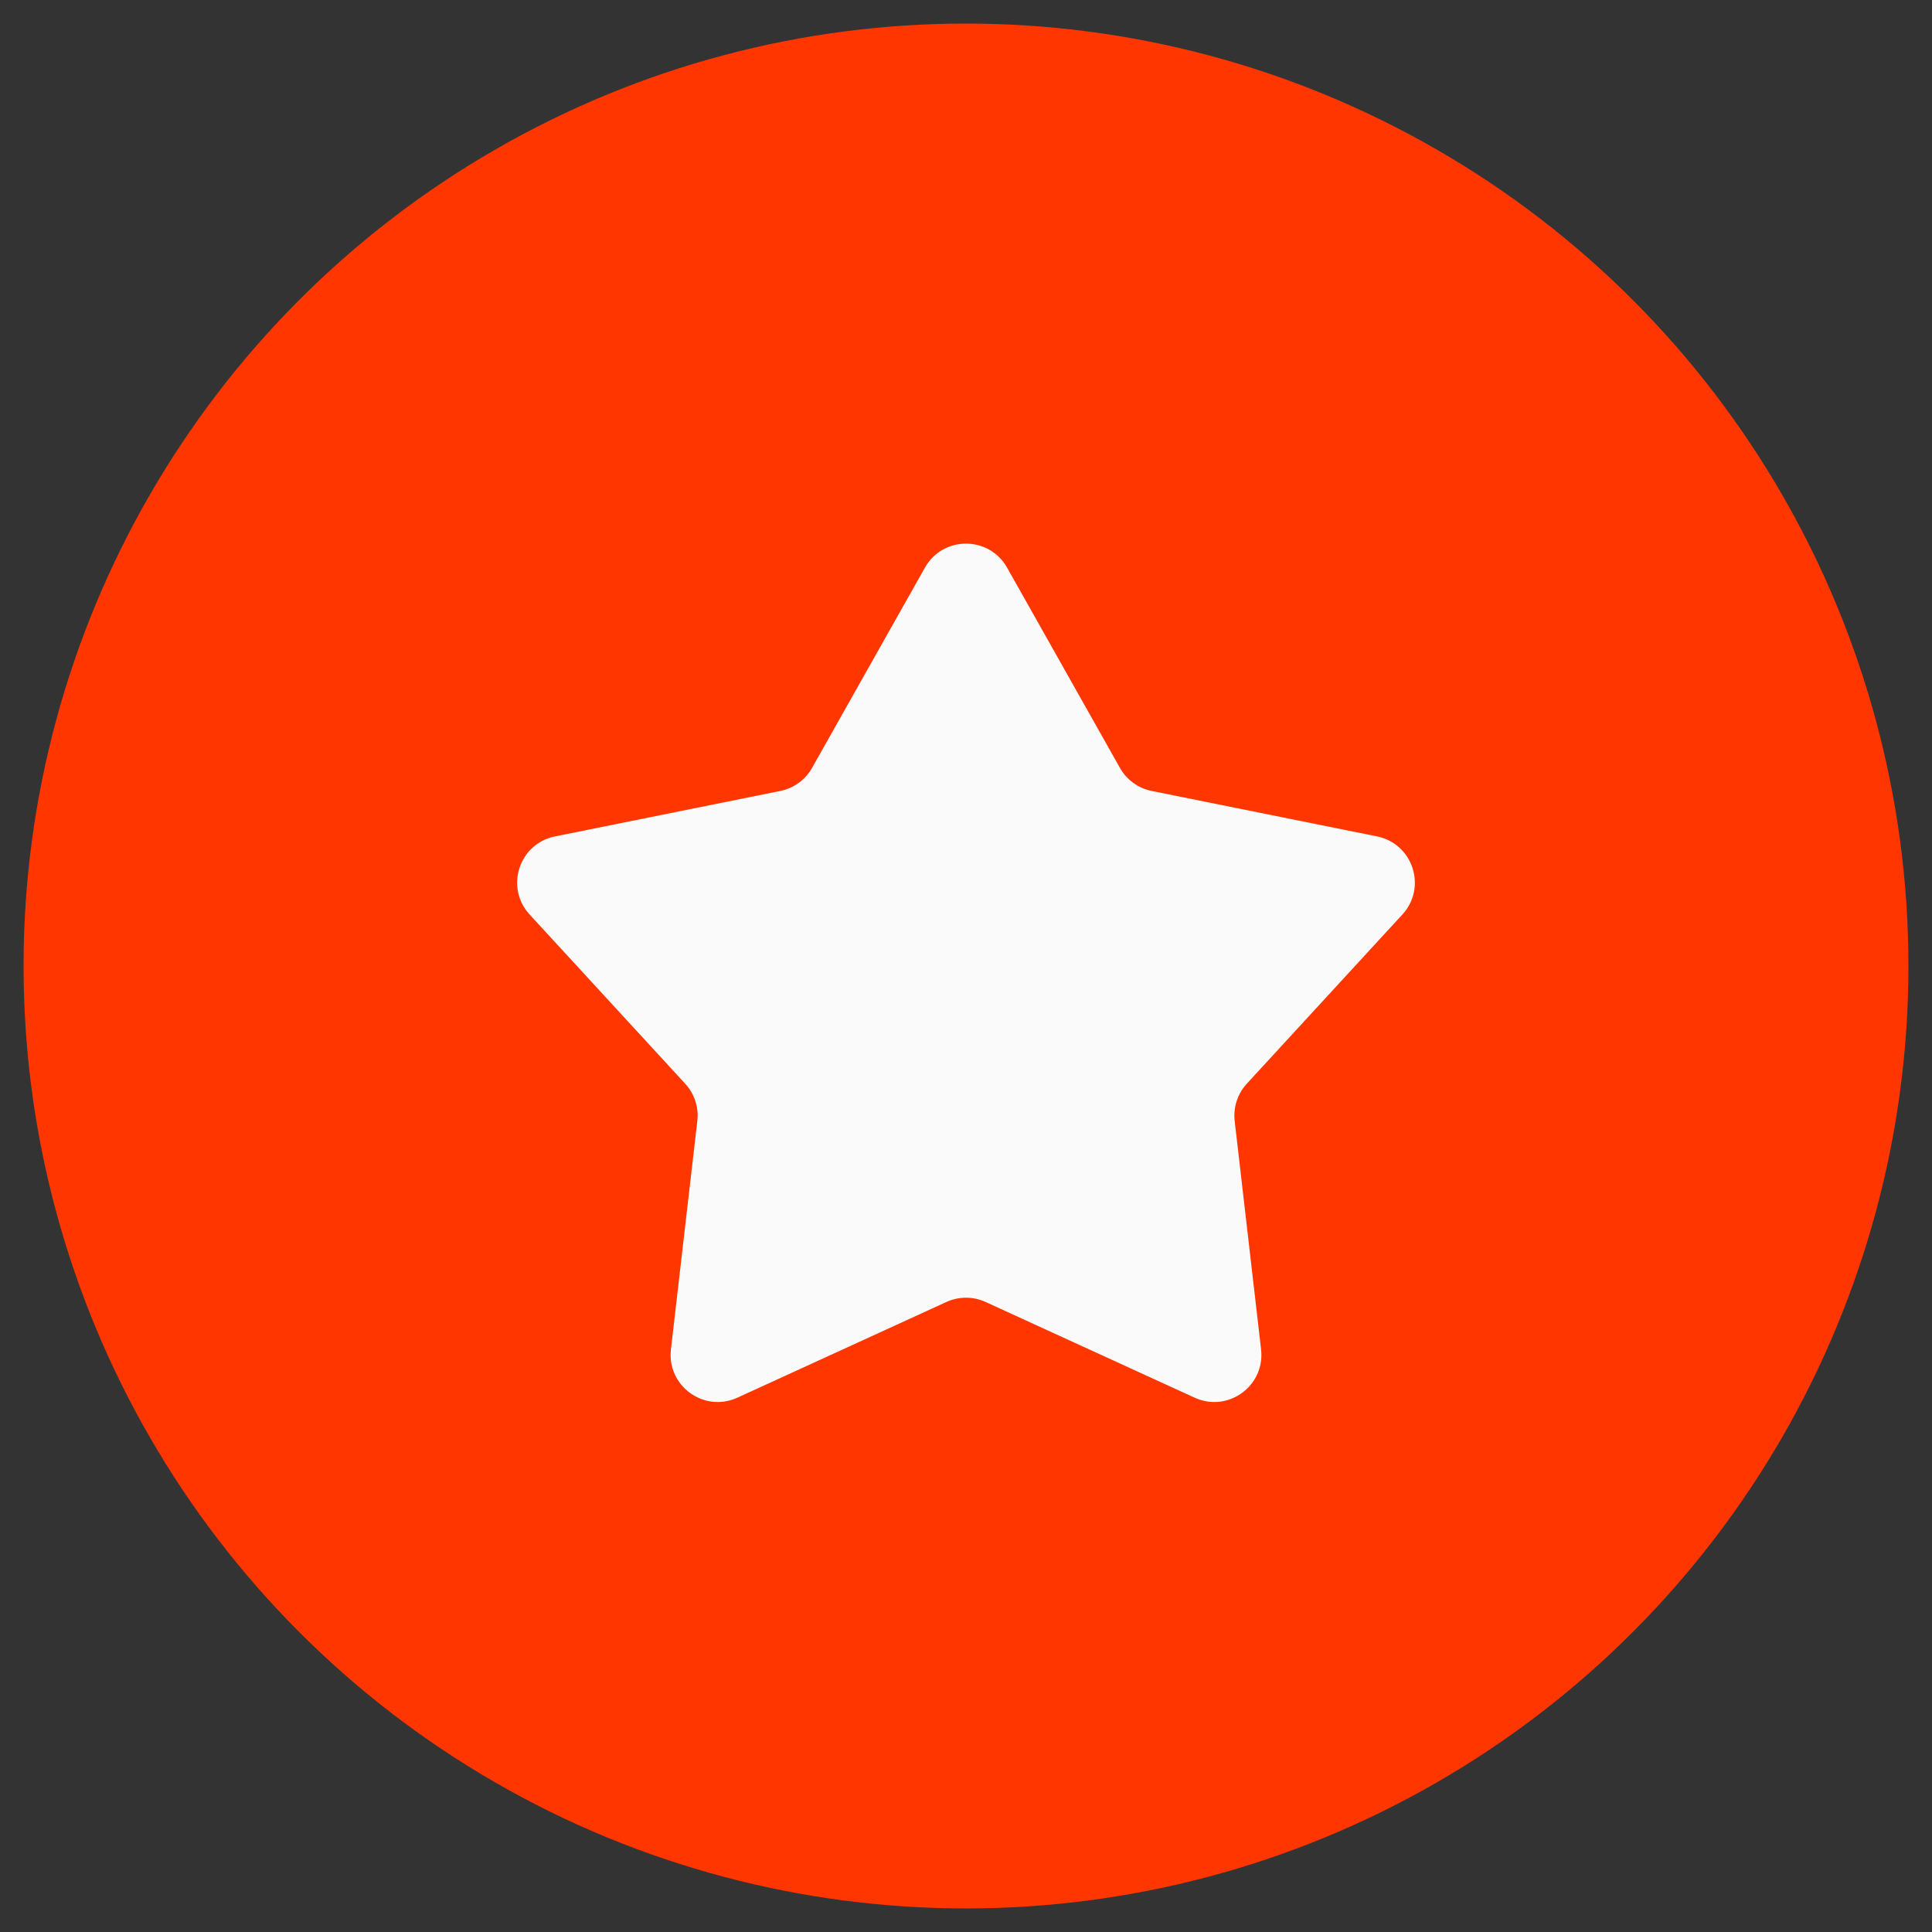
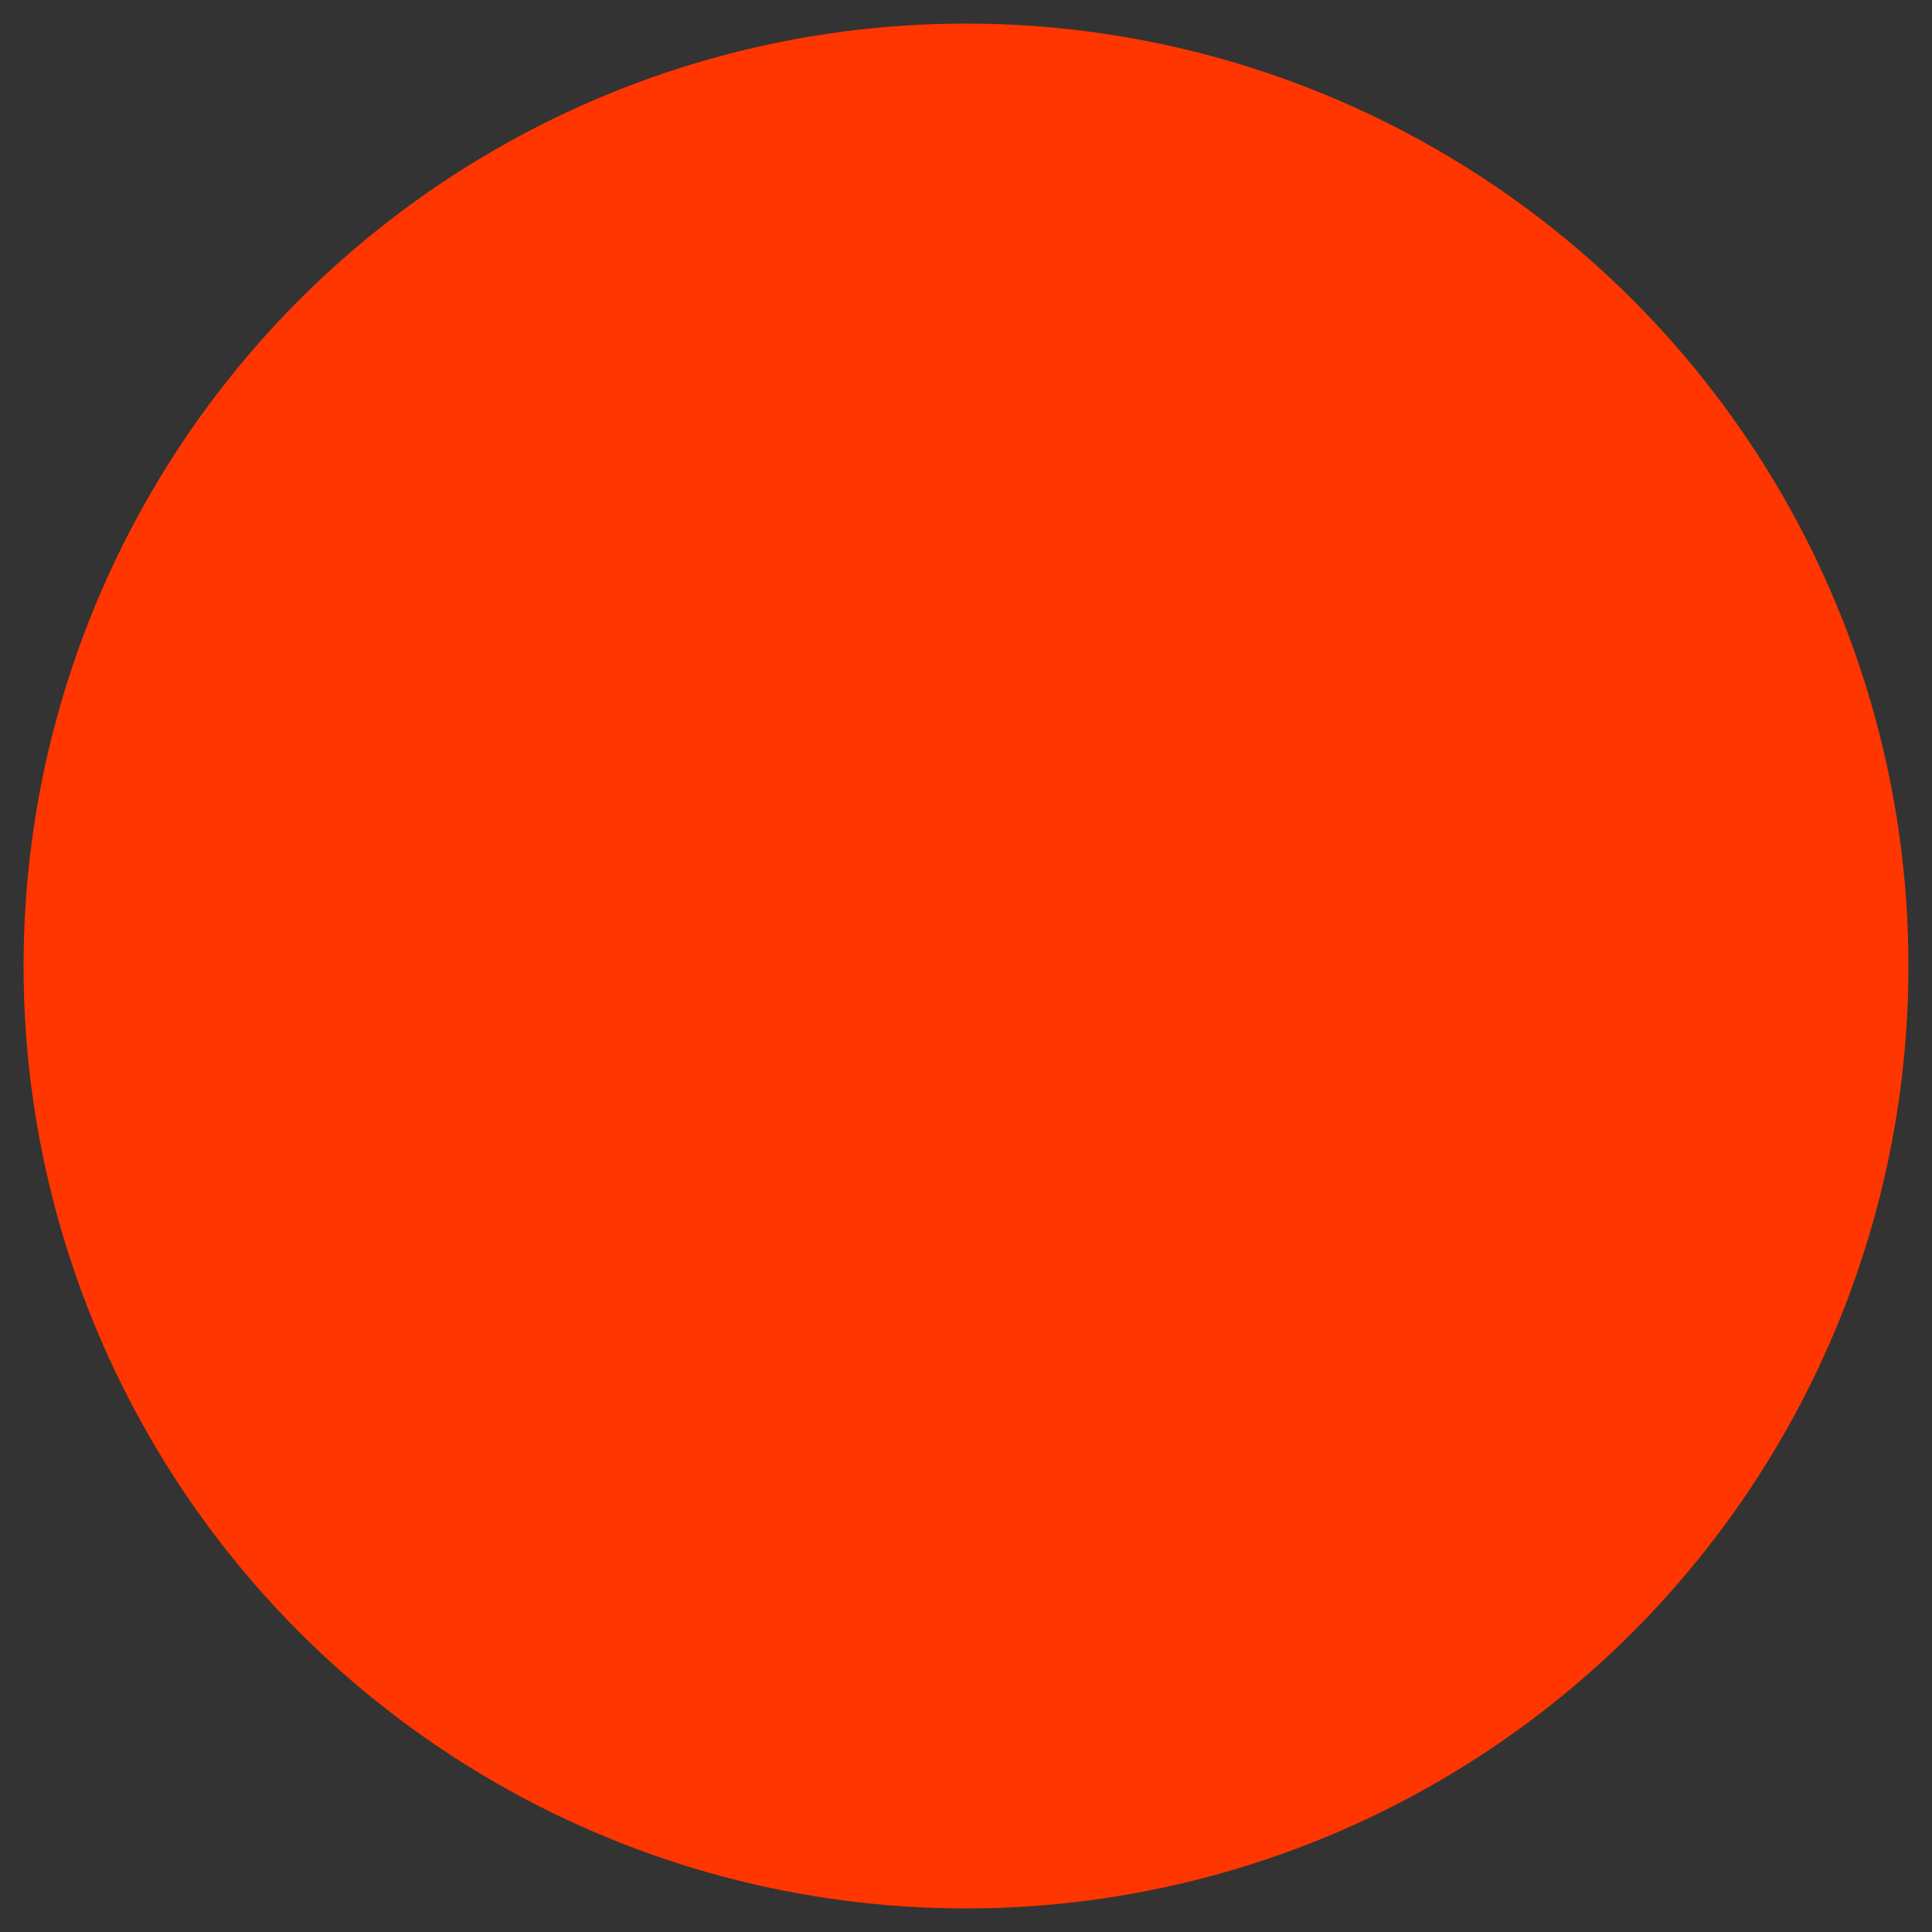
<svg xmlns="http://www.w3.org/2000/svg" width="41" height="41" viewBox="0 0 41 41" fill="none">
  <rect x="0" y="0" width="41" height="41" fill="#333333" stroke="none" />
  <circle cx="20.5" cy="20.5" r="20" fill="#FF3600" />
-   <path d="M19.629 12.045C20.011 11.367 20.989 11.367 21.371 12.045L23.767 16.296C23.909 16.549 24.155 16.727 24.44 16.785L29.223 17.75C29.986 17.904 30.288 18.833 29.761 19.407L26.459 22.998C26.262 23.212 26.169 23.501 26.202 23.79L26.762 28.637C26.851 29.41 26.061 29.985 25.352 29.661L20.916 27.63C20.652 27.509 20.348 27.509 20.084 27.63L15.648 29.661C14.939 29.985 14.149 29.41 14.238 28.637L14.798 23.79C14.832 23.501 14.738 23.212 14.541 22.998L11.239 19.407C10.712 18.833 11.014 17.904 11.777 17.75L16.56 16.785C16.845 16.727 17.091 16.549 17.233 16.296L19.629 12.045Z" fill="#FAFAFA" />
</svg>